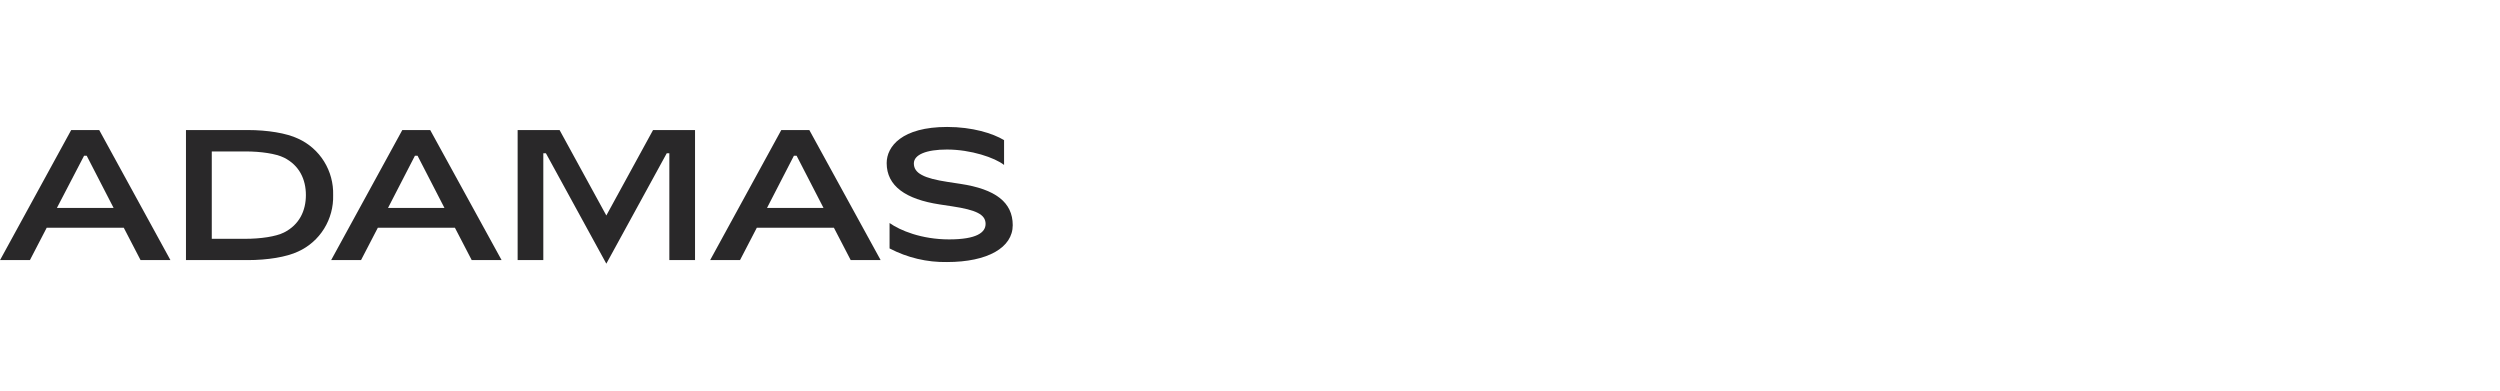
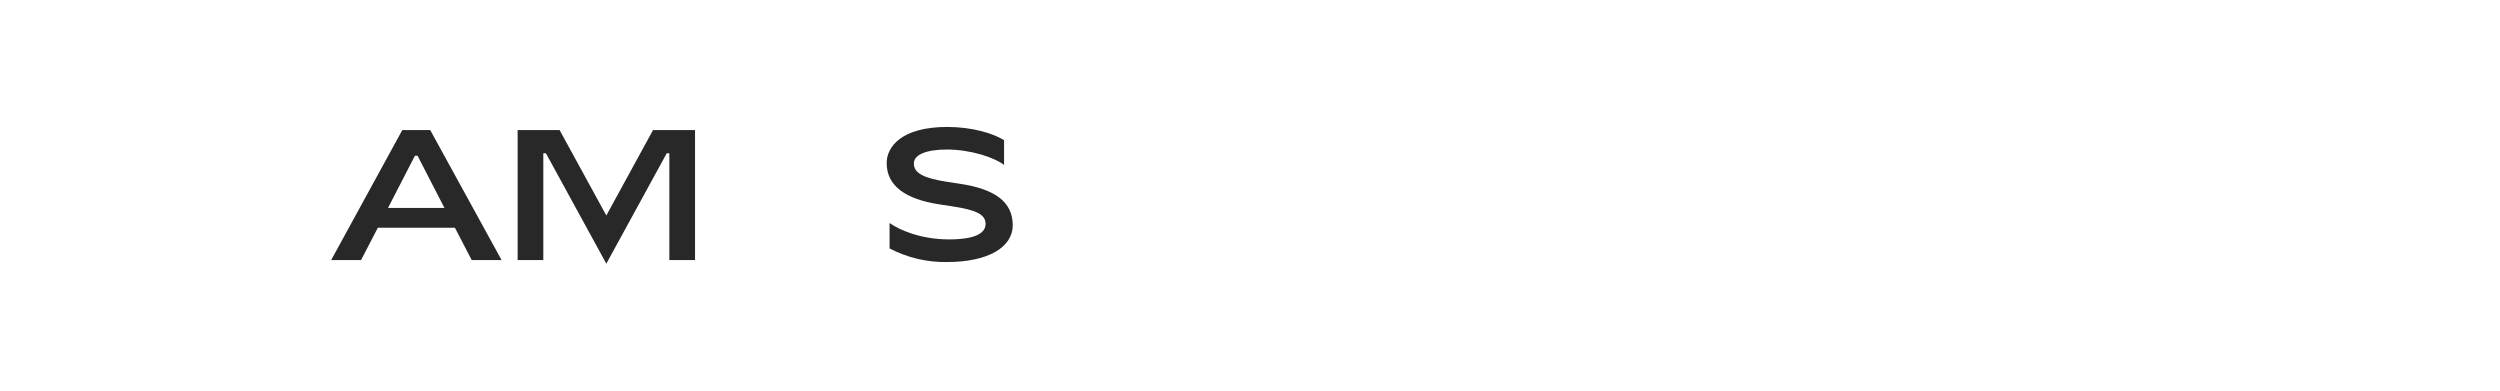
<svg xmlns="http://www.w3.org/2000/svg" width="256" height="40" viewBox="0 0 256 40" fill="none">
  <g clip-path="url(#clip0_6231_13753)">
    <path d="M98.343 18.827L97.055 18.631C94.608 18.258 93.579 17.746 93.579 16.735C93.579 15.831 94.866 15.312 96.966 15.312C99.433 15.312 101.874 16.149 102.817 16.891V14.349C101.657 13.652 99.571 13 96.99 13C92.35 13 90.795 15.002 90.795 16.7C90.795 19.057 92.76 20.406 96.219 20.933L97.506 21.128C99.97 21.501 100.924 21.965 100.924 22.927C100.924 23.806 100.012 24.514 97.186 24.514C94.36 24.514 92.168 23.597 91.091 22.837V25.438C92.908 26.39 94.931 26.87 96.976 26.833C101.147 26.833 103.704 25.344 103.704 23.06C103.704 20.699 101.915 19.367 98.343 18.827Z" fill="#292829" />
-     <path d="M7.29 13.317L0.004 26.634H3.064L4.784 23.318H12.673L14.393 26.634H17.453L10.16 13.317H7.29ZM5.827 21.292L8.608 15.95H8.88L11.633 21.292H5.827Z" fill="#292829" />
    <path d="M41.196 13.317L33.91 26.634H36.97L38.691 23.318H46.582L48.303 26.634H51.363L44.053 13.317H41.196ZM39.733 21.292L42.487 15.95H42.759L45.512 21.292H39.733Z" fill="#292829" />
-     <path d="M80.004 13.317L72.719 26.634H75.778L77.499 23.318H85.391L87.112 26.634H90.178L82.875 13.317H80.004ZM78.542 21.292L81.295 15.95H81.574L84.327 21.292H78.542Z" fill="#292829" />
-     <path d="M30.524 14.196C29.33 13.628 27.382 13.317 25.369 13.317H19.043V26.634H25.369C27.382 26.634 29.33 26.323 30.531 25.755C31.626 25.259 32.551 24.445 33.189 23.416C33.827 22.387 34.149 21.189 34.114 19.974C34.148 18.759 33.824 17.561 33.185 16.532C32.546 15.504 31.62 14.691 30.524 14.196ZM29.079 23.809C28.239 24.231 26.67 24.454 25.111 24.454H21.686V15.507H25.128C26.701 15.507 28.256 15.73 29.096 16.149C30.662 16.94 31.323 18.377 31.323 19.974C31.323 21.571 30.662 23.011 29.079 23.809Z" fill="#292829" />
    <path d="M62.088 22.066L57.301 13.317H53.006V26.634H55.635V15.692H55.9L62.088 27L68.276 15.692H68.541V26.634H71.171V13.317H66.872L62.088 22.066Z" fill="#292829" />
  </g>
  <defs>
    <clipPath id="clip0_6231_13753">
      <rect width="103.704" height="14" fill="white" transform="translate(0 13)" />
    </clipPath>
  </defs>
</svg>